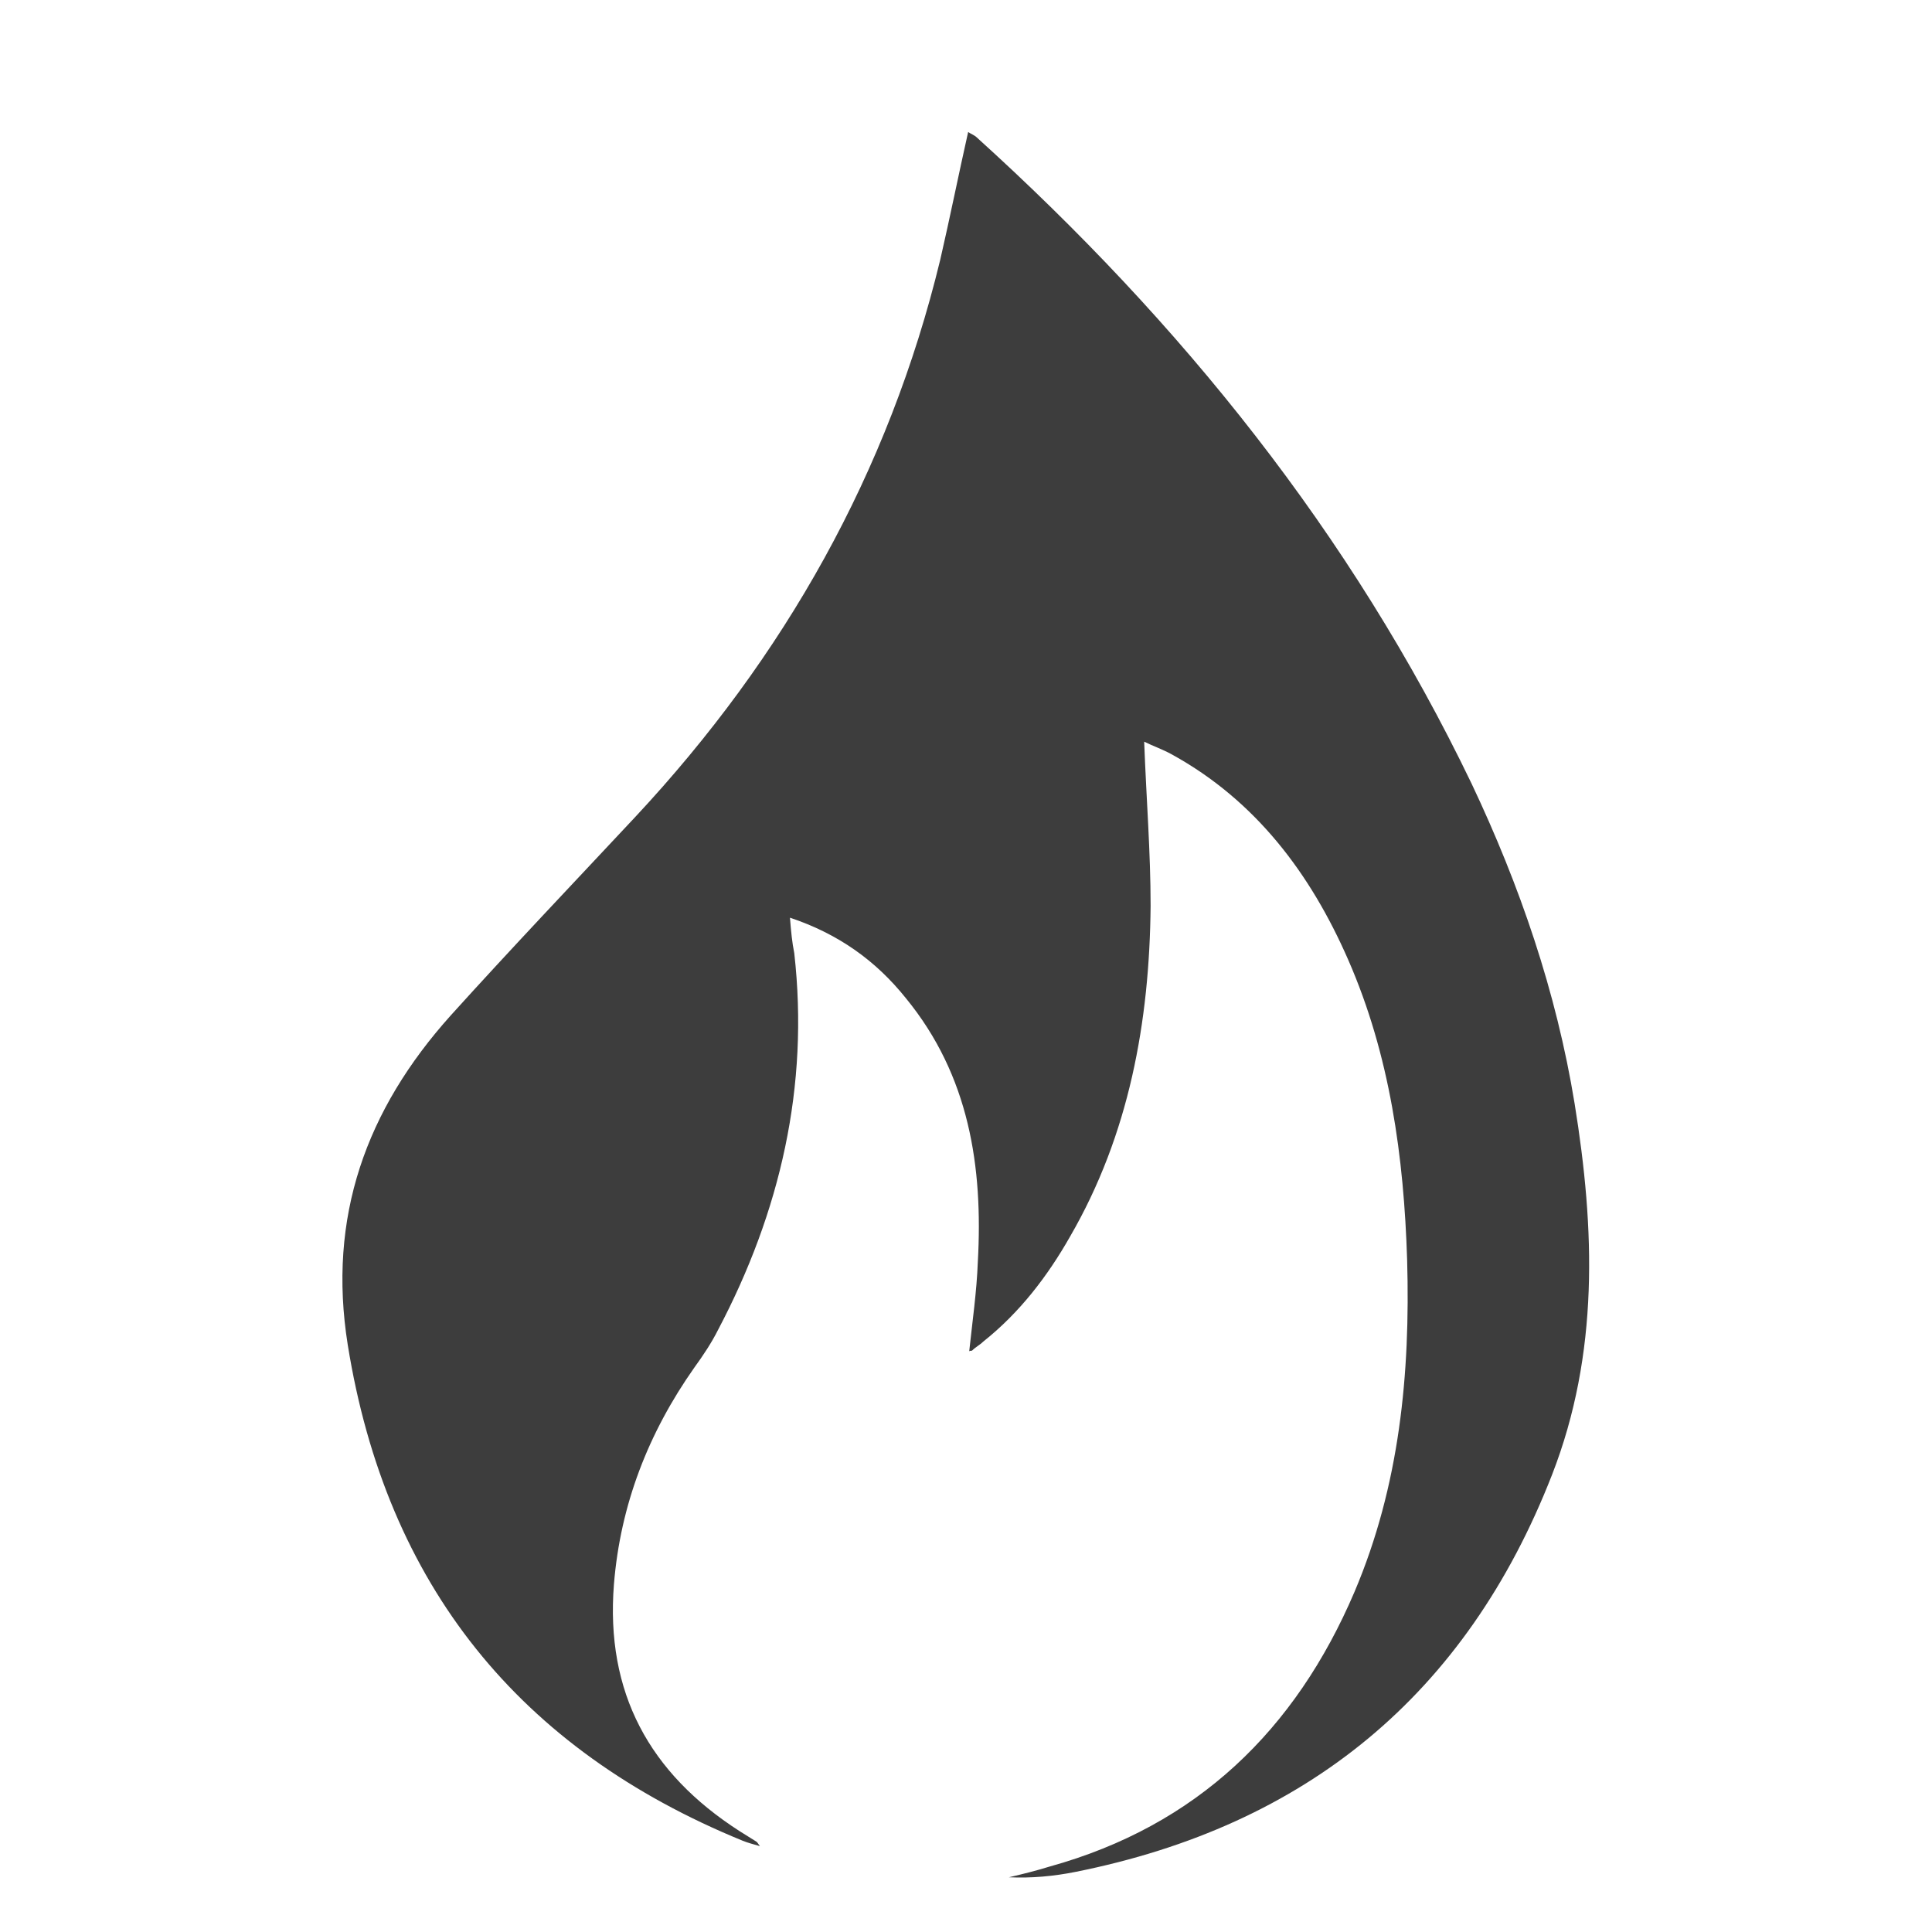
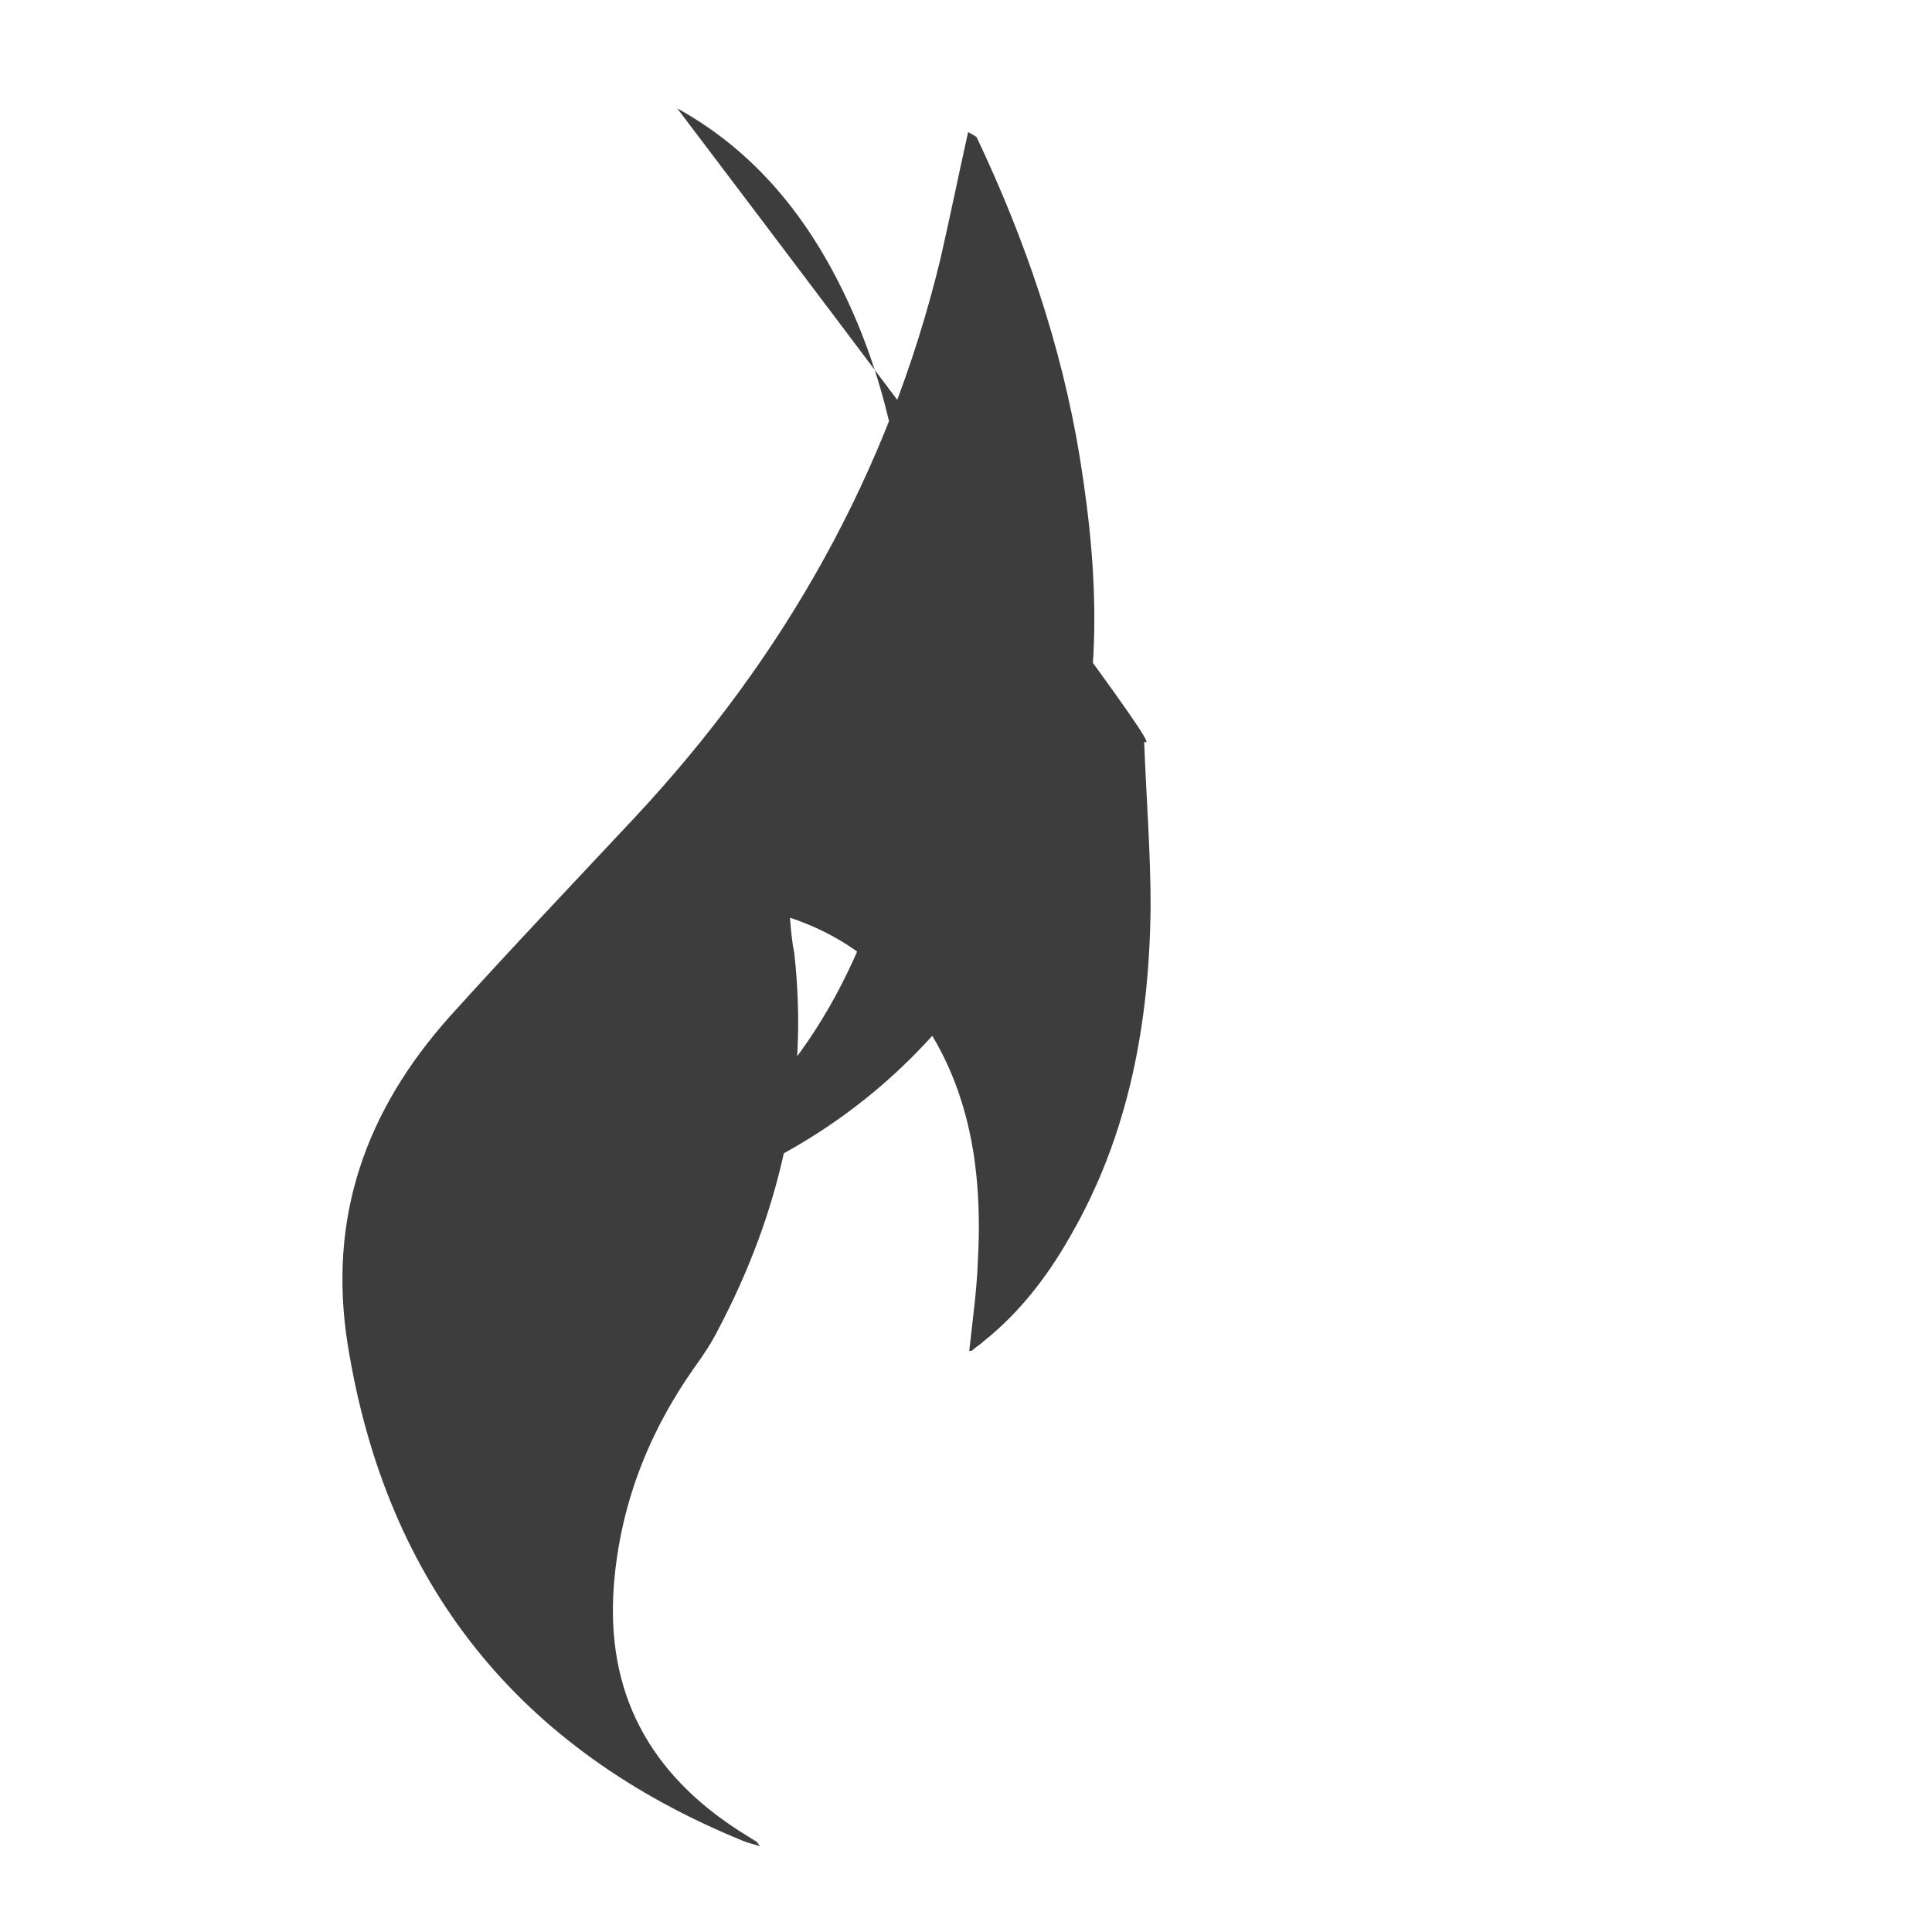
<svg xmlns="http://www.w3.org/2000/svg" version="1.1" x="0px" y="0px" viewBox="0 0 180 180" style="enable-background:new 0 0 180 180;" xml:space="preserve">
  <style type="text/css"> .st0{display:none;} .st1{display:inline;} .st2{fill:#6FCCDC;} .st3{fill:#403B41;} .st4{fill:#3D3D3D;} </style>
  <g id="pain" class="st0">
    <g class="st1">
      <path class="st2" d="M81.1,89.9c4.7-2,9.1-3.8,13.4-5.7c2.5-1.1,5-2.4,7.6-3.4c0.7-0.3,1.5-1.2,2.4-0.3c0.7,0.8,0.2,1.7,0,2.5 c-1.7,6.1-3.5,12.2-5.2,18.4c-6.6,23.5-13.2,47-19.9,70.5c-0.3,1.2-0.5,3.5-1.8,3.2c-1.7-0.4-0.6-2.4-0.5-3.8 c1.8-14,3.6-28,5.4-41.9c1-7.9,2-15.9,3.1-23.8c0.3-2.1-0.2-2.6-2.2-2c-4.7,1.4-9.4,2.7-14.2,3.9c-2.8,0.7-3.1,0.4-2.3-2.4 c3.2-9.9,6.5-19.8,9.7-29.7c3.9-12,7.8-24.1,11.7-36.1c0.3-0.9,0.6-1.9,1.6-1.5c1.3,0.4,0.7,1.7,0.5,2.5 c-1.7,9.2-3.5,18.4-5.2,27.6C83.9,75.1,82.5,82.3,81.1,89.9z" />
      <path class="st2" d="M97.4,172.5c-1.7,0.1-1.8-0.6-1.6-1.1c0.4-1,0.9-1.9,1.5-2.8c6.7-10.9,13.4-21.9,20.2-32.8 c1.3-2,0.6-2.4-1.3-2.6c-3.4-0.3-6.7-0.6-10.1-0.9c-0.9-0.1-1.9-0.1-2.2-1.1c-0.2-0.8,0.7-1.3,1.2-1.9c9.8-11.3,19.5-22.7,29.3-34 c3.3-3.9,6.8-7.6,10.1-11.5c0.6-0.7,1.2-1.4,2.1-0.8c0.8,0.6,0.1,1.4-0.3,2c-5.8,10-11.7,20.1-17.5,30.1c-1.7,2.9-3.4,5.9-5.1,8.8 c-0.9,1.5-0.5,2,1.2,2.1c3.1,0.3,6.1,0.7,9.2,1.1c0.9,0.1,1.8,0.2,2.3,1c0.6,1.1-0.5,1.5-1,2.1c-7.7,8.4-15.3,16.9-23,25.3 c-4.7,5.2-9.5,10.4-14.2,15.6C97.7,171.8,97.5,172.4,97.4,172.5z" />
      <path class="st2" d="M70.3,173.4c0,0.3,0,0.6,0.1,0.9c0.2,0.8,0.4,1.6-0.8,1.7c-1,0.1-1-0.7-1.1-1.4c-3-10.3-6.1-20.5-9.1-30.8 c-0.9-2.9-1.8-5.7-2.6-8.6c-0.4-1.5-1.1-1.6-2.2-0.6c-2.6,2.3-5.1,4.7-7.7,7c-2.1,2-2.6,1.9-3.2-1c-3.4-15.4-6.8-30.9-10.3-46.3 c-0.2-0.7-0.7-1.7,0.3-2c1.1-0.5,1.4,0.8,1.8,1.4c2.9,5.1,5.7,10.3,8.5,15.4c2.6,4.7,5.1,9.5,7.6,14.2c0.9,1.8,1.8,1.5,3.1,0.4 c2.4-2.2,5-4.2,7.5-6.3c0.6-0.5,1.2-1.3,2-0.9c0.8,0.3,0.7,1.3,0.8,2.1c1,10.4,2,20.8,3.1,31.2C68.8,157.6,69.6,165.5,70.3,173.4 C70.4,173.4,70.3,173.4,70.3,173.4z" />
      <path class="st3" d="M165.8,161.2c-0.2,1.1-1,1.5-1.9,1.7c-6.5,1.9-13.1,3.7-19.6,5.6c-5.6,1.6-11.3,3.2-16.9,4.8 c-6.5,1.8-12.9,3.7-19.4,5.5c-1.3,0.4-2.1-0.5-2.4-1.5c-0.3-1.5,1.1-2.1,2.1-2.3c2.9-0.6,5.7-1.6,8.6-2.4c13-3.7,26-7.3,39-10.9 c2.2-0.6,4.5-1.1,6.7-1.8C163.4,159.5,165.3,159.1,165.8,161.2z" />
      <path class="st3" d="M10.9,127.9c0.5,0.3,1.3,0.6,1.8,1.1c6.5,5.9,12.8,11.8,19.3,17.6c7.1,6.4,14.4,12.6,21.6,19 c1.1,1,3.6,2.3,2.2,4c-1.8,2.3-3.5-0.2-4.7-1.3c-6.3-5.6-12.5-11.4-18.8-17c-7.3-6.5-14.6-13-21.9-19.4c-0.9-0.8-1.7-1.7-1.5-2.9 C8.9,128.3,9.9,127.9,10.9,127.9z" />
-       <path class="st3" d="M124,60.5c-0.2,0.6-0.3,1.2-0.6,1.9c-5.1,13.5-10.1,27.1-15.2,40.6c-0.8,2.1-1.6,4.1-2.4,6.1 c-0.4,1-0.6,2.2-2.1,1.7c-1.5-0.6-1.5-1.6-1-3c3.5-9,6.8-18.1,10.2-27.2c2.5-6.6,4.9-13.3,7.5-19.9c0.3-0.8,0.4-2.3,2.1-1.7 C123.2,59.2,124.1,59.3,124,60.5z" />
      <path class="st3" d="M145.7,149c-0.4,0.9-1,1.6-1.9,2.1c-8.5,4.8-16.9,9.7-25.4,14.5c-6.1,3.5-12.3,6.8-18.3,10.3 c-1.2,0.7-1.9,0.8-2.6-0.3c-0.7-1.2-0.2-1.9,0.9-2.5c3.1-1.8,6.1-3.7,9.2-5.4c11.4-6.5,22.8-13,34.2-19.4c0.9-0.5,1.8-1.7,3.1-0.7 C145.3,147.9,145.7,148.4,145.7,149z" />
      <path class="st3" d="M10.7,172c9.9,1,19.8,2.1,29.7,3.1c1,0.1,2,0.2,3.1,0.3c1.3,0.1,2.4,0.8,2.2,2.1c-0.2,1.4-1.5,1.6-2.8,1.5 c-3.6-0.4-7.2-0.8-10.7-1.2c-7.3-0.8-14.6-1.5-21.9-2.3c-1.3-0.1-3.1,0-2.9-1.9C7.6,171.6,9.2,171.7,10.7,172z" />
      <path class="st3" d="M83.6,172.7c-1.8-0.5-2.2-1.3-1.7-2.9c2.6-7.4,5.1-14.9,7.6-22.3c0.9-2.7,1.9-5.4,2.8-8.1 c0.4-1.3,1.3-2.1,2.6-1.7c1.5,0.5,1,1.8,0.6,3c-3.4,10-6.8,20-10.1,30C85.1,171.7,84.4,172.4,83.6,172.7z" />
      <path class="st3" d="M2.8,149.9c2.3,1,4.6,1.9,6.8,2.9c4.8,2.1,9.6,4.3,14.5,6.3c1.3,0.5,2.1,1.1,1.6,2.4 c-0.5,1.4-1.5,1.4-2.8,0.8c-6.7-2.9-13.5-5.7-20.2-8.7c-1-0.4-2.4-0.8-1.9-2.4C1,150.3,1.9,150,2.8,149.9z" />
      <path class="st3" d="M42.3,168.4c-0.2,0.8-0.6,2-2.1,1.4c-3.2-1.3-6.3-2.6-9.4-4.1c-0.8-0.4-2-1.1-1.2-2.5 c0.7-1.2,1.6-1.2,2.7-0.7c2.9,1.3,5.8,2.5,8.7,3.8C41.6,166.7,42.4,167,42.3,168.4z" />
      <path class="st3" d="M149,147.8c-1.3-0.1-1.8-0.6-2.2-1.4c-0.5-1,0.1-1.5,0.7-1.9c2.2-1.3,4.4-2.7,6.7-3.8c1-0.5,2.1-0.4,2.7,0.9 c0.6,1.1,0,1.7-1,2.2C153.4,145,151.1,146.5,149,147.8z" />
      <path class="st3" d="M122.2,54.8c0.9-2.5,1.8-5.1,2.8-7.5c0.4-1,1.3-1.1,2.2-0.8c0.9,0.3,1.5,1,1.2,2c-0.9,2.6-1.8,5.2-2.8,7.8 c-0.4,0.9-1.1,1.2-2.1,0.9C122.1,56.7,122.2,55.8,122.2,54.8z" />
      <path class="st3" d="M133.8,35c-0.9,2.3-1.8,4.8-2.8,7.2c-0.4,0.9-1.2,0.9-1.9,0.6c-0.8-0.4-1.4-1.1-1.1-2.1 c0.8-2.3,1.7-4.6,2.7-6.9c0.3-0.7,0.9-1.3,1.8-0.9C133.2,33.2,133.9,33.7,133.8,35z" />
      <path class="st3" d="M167.6,133.6c1.2-0.1,1.7,0.2,2,0.9c0.3,0.6,0.2,1.2-0.3,1.6c-2.2,1.8-4.6,3-7.2,4.1c-0.7,0.3-1.4,0-1.9-0.8 c-0.4-0.7-0.3-1.5,0.2-1.8C162.8,136,165.2,134.5,167.6,133.6z" />
      <path class="st3" d="M51.2,172c0.1,1.1-0.7,1.6-1.4,1.6c-2.3-0.1-4.3-0.9-5.9-2.5c-0.7-0.7-0.2-1.5,0.4-2c1.8-1.4,3.2,0.3,4.8,0.6 C50.4,169.9,51,170.9,51.2,172z" />
      <path class="st3" d="M179.3,130.7c0,0.8-0.7,1.3-1.3,1.7c-0.9,0.6-1.9,0.9-2.7,1.5c-1.2,0.8-2.2,0.5-2.9-0.7 c-0.8-1.4,0.1-2,1.3-2.5c1.1-0.4,2-1,3.1-1.5C178.4,128.4,178.8,129.6,179.3,130.7z" />
    </g>
  </g>
  <g id="enhanced" class="st0">
    <g class="st1">
      <path class="st3" d="M163.9,102.3c-4.8,4.8-9.7,4.7-14.6-0.3L90.1,49L30.3,102c-5,5-9.8,5.1-14.3,0.3c-4.6-4.8-4.6-9.7,0-14.6 l66.6-58.5c2.1-2.1,4.6-3.1,7.5-3.1c2.5,0,4.8,1,6.8,3.1l66.6,58.5C168.6,92.6,168.7,97.5,163.9,102.3z M163.6,159.3 c5,5,5.1,9.8,0.3,14.3c-4.8,4.6-9.7,4.6-14.6,0l-59.2-52.9l-59.8,52.9c-5,4.6-9.8,4.6-14.3,0c-2.1-2.1-3.1-4.5-3.1-7.2 c0-2.7,1-5.1,3.1-7.2l66.6-59.2c2.1-1.7,4.6-2.5,7.5-2.5c2.5,0,4.8,0.8,6.8,2.5L163.6,159.3z" />
    </g>
  </g>
  <g id="oxygenation" class="st0">
    <g class="st1">
      <path class="st3" d="M25.1,174.7L4.2,153.5c-1.1-0.9-1.7-2.2-1.7-3.8c0-1.6,0.6-2.8,1.7-3.8l21.9-21.9c2.5-2.7,5.1-2.8,7.7-0.2 c2.6,2.6,2.6,5.2-0.2,7.7l-12.3,12.6h96.1c1.6,0,2.9,0.5,3.9,1.5c1,1,1.5,2.3,1.5,3.9c0,1.6-0.5,2.9-1.5,3.9c-1,1-2.3,1.5-3.9,1.5 H21.3l11.6,11.6c2.5,2.7,2.5,5.4,0,7.9C30.4,177.2,27.8,177.2,25.1,174.7z M177.5,117.1c0,1.5-0.6,2.8-1.7,3.9l-21.9,21.9 c-2.5,2.5-5.1,2.5-7.7-0.2c-2.6-2.6-2.6-5.2,0.2-7.7l12.3-12.6H62.7c-1.6,0-2.9-0.5-3.9-1.5c-1-1-1.5-2.3-1.5-3.8 c0-1.5,0.5-2.8,1.5-3.9c1-1.1,2.3-1.7,3.9-1.7h96.1l-11.6-11.6c-2.5-2.5-2.5-5.1,0-7.7c2.5-2.6,5.1-2.7,7.9-0.2l20.9,21.2 C176.9,114.3,177.5,115.6,177.5,117.1z" />
    </g>
  </g>
  <g id="circulation" class="st0">
    <g class="st1">
      <path class="st3" d="M149.6,138.2c0,0.6,0.5,1,1,1s1-0.5,1-1c0-0.6-0.5-1-1-1S149.6,137.6,149.6,138.2z M126.5,162 c0,1.1,0.9,2.1,2.1,2.1c1.1,0,2.1-0.9,2.1-2.1c0,0,0,0,0,0c0-1.1-0.9-2.1-2.1-2.1C127.5,159.9,126.5,160.8,126.5,162 C126.5,162,126.5,162,126.5,162z M95.4,174.3c0,1.7,1.4,3.1,3.1,3.1c1.7,0,3.1-1.4,3.1-3.1c0,0,0,0,0,0c0-1.7-1.4-3.1-3.1-3.1 C96.8,171.1,95.4,172.5,95.4,174.3C95.4,174.3,95.4,174.3,95.4,174.3z M61.9,172.6c0,2.3,1.9,4.2,4.2,4.2c2.3,0,4.2-1.9,4.2-4.2 c0-2.3-1.9-4.2-4.2-4.2C63.7,168.5,61.9,170.3,61.9,172.6z M32.2,157.4c0,2.9,2.3,5.2,5.2,5.2c2.9,0,5.2-2.3,5.2-5.2c0,0,0,0,0,0 c0-2.9-2.3-5.2-5.2-5.2S32.2,154.5,32.2,157.4C32.2,157.4,32.2,157.4,32.2,157.4z M11.6,131.4c0,3.5,2.8,6.3,6.3,6.3 c3.5,0,6.3-2.8,6.3-6.3c0,0,0,0,0,0c0-3.5-2.8-6.3-6.3-6.3C14.4,125.2,11.6,128,11.6,131.4C11.6,131.4,11.6,131.4,11.6,131.4z M3.8,99.6c0,4,3.3,7.3,7.3,7.3s7.3-3.3,7.3-7.3c0,0,0,0,0,0c0-4-3.3-7.3-7.3-7.3S3.8,95.6,3.8,99.6C3.8,99.6,3.8,99.6,3.8,99.6z M10.2,68c0,4.6,3.7,8.3,8.3,8.3s8.3-3.7,8.3-8.3c0,0,0,0,0,0c0-4.6-3.7-8.3-8.3-8.3S10.2,63.3,10.2,68C10.2,67.9,10.2,68,10.2,68 z M29.3,42.4c0,5.2,4.2,9.4,9.4,9.4c5.2,0,9.4-4.2,9.4-9.4c0,0,0,0,0,0c0-5.2-4.2-9.4-9.4-9.4C33.5,33.1,29.3,37.3,29.3,42.4 C29.3,42.4,29.3,42.4,29.3,42.4z M57.3,27.8c0,5.8,4.7,10.4,10.4,10.4c5.8,0,10.4-4.7,10.4-10.4c0,0,0,0,0,0 c0-5.8-4.7-10.4-10.4-10.4S57.3,22.1,57.3,27.8C57.3,27.8,57.3,27.8,57.3,27.8z M88.7,26.9c0,6.3,5.1,11.5,11.5,11.5 c6.3,0,11.5-5.1,11.5-11.5c0,0,0,0,0,0c0-6.3-5.1-11.5-11.5-11.5C93.9,15.4,88.7,20.6,88.7,26.9C88.7,26.9,88.7,26.9,88.7,26.9z M117.5,39.9c0,6.9,5.6,12.5,12.5,12.5c6.9,0,12.5-5.6,12.5-12.5c0,0,0,0,0,0c0-6.9-5.6-12.5-12.5-12.5 C123.1,27.4,117.5,33,117.5,39.9C117.5,39.9,117.5,39.9,117.5,39.9z M138,64.2c0,7.5,6.1,13.5,13.5,13.5c7.5,0,13.5-6.1,13.5-13.5 c0,0,0,0,0,0c0-7.5-6.1-13.5-13.5-13.5C144.1,50.7,138,56.7,138,64.2C138,64.2,138,64.2,138,64.2z M146.1,95.7 c0,8.1,6.5,14.6,14.6,14.6c8.1,0,14.6-6.5,14.6-14.6l0,0c0-8.1-6.5-14.6-14.6-14.6C152.7,81.1,146.1,87.7,146.1,95.7z" />
    </g>
  </g>
  <g id="active" class="st0">
    <g id="a3AkUV.tif" class="st1">
      <g>
-         <path class="st3" d="M43.8,179c-5.5-2.6-6.2-3.9-4.4-10c5.3-17.5,13.3-33.9,21.9-49.9c3.7-7,7.6-13.9,11.6-20.6 c2.2-3.6,2.2-8,2.4-12.2c0.4-6.8,0-13.6-0.3-20.4c-0.4-9.3,5.4-14.1,14.4-12.3c7.9,1.6,14.6,5.9,21.2,10.3c2.9,2,5.7,4.1,8.4,6.3 c3.3,2.6,4.2,6.1,2.7,10c-2.6,6.7-5.9,13-10.8,18.4c-2,2.2-4.4,3.6-7.5,3.5c-3.6,0-5.3-1.9-4.8-5.4c0.5-3.6,2-6.9,3.8-10.1 c1.1-1.9,2.3-3.7,3.4-5.7c2.8-5.2,0.7-9.9-5.2-11.2c-2.8-0.6-4.7,0.4-5.6,3.2c-1.1,3.6-1,7.3-0.2,10.8c1.4,6.8-0.1,12.9-3.4,18.9 c-9.5,17.5-19.9,34.4-28.2,52.5c-2.6,5.7-5.2,11.4-7.5,17.2c-1.2,3.2-3,5.5-6.2,6.7C47.8,179,45.8,179,43.8,179z" />
        <path class="st3" d="M92.7,106.9c3.1,6.1,6,11.8,10.5,16.4c7.3,7.6,7.7,6.4,15.4,3.1c4.3-1.8,8.1-4.3,12-6.9 c3.2-2.1,5.4-1.8,7.6,1.1c1.5,2,2.7,4.3,3.1,6.8c0.5,2.9,0,5.5-2.6,7.3c-7.1,4.6-14.7,8.4-23.2,9.6c-5.2,0.8-10.1-0.1-14.6-2.8 c-7.2-4.3-12.6-10.6-17.5-17.3c-0.7-0.9-0.7-1.6-0.2-2.7C86,116.6,88.7,111.6,92.7,106.9z" />
-         <path class="st3" d="M73.1,48.5c-8.5,0-15.3-6.9-15.2-15.3C58,24.8,64.9,18,73.3,18c8.4,0,15.3,7,15.2,15.4 C88.5,41.8,81.6,48.5,73.1,48.5z" />
        <path class="st3" d="M73.4,85.9c-0.1,7.6-1,8.6-8.4,8c-5.8-0.4-11.4-1.1-15.1-6.5c-2.2-3.2-1.7-9,1.3-11.4 c1.6-1.3,3.4-1.6,5.1-0.1c4.5,3.8,9.2,6.6,15.4,6.3C74,82.2,73,84.7,73.4,85.9z" />
      </g>
    </g>
  </g>
  <g id="fatigue" class="st0">
    <g id="DDnPl6.tif" class="st1">
      <g>
        <path class="st4" d="M23.5,142c0-0.8,0-1.5,0-2.3c9-18,23.4-29.3,42.7-34.3c17.2-4.4,34.4-4.2,51.4,0.8 c15.1,4.5,27.3,13.1,36,26.5c3.6,5.5,3.8,10.2,0.1,15.9c-9.1,13.9-21.8,22.7-37.6,27.1C111.3,177,48,192.7,23.5,142z M131.7,159.1c5.9-3.4,10.4-8.1,14.1-14.2c-11-4.3-21.4-8.3-31.9-12.4c-3.4,17.5-10.4,25-22.9,25.3c-12.4,0.3-19.8-7.1-24.1-24.8 c-10.4,4-20.8,7.9-32.2,12.2c4.3,4.6,8,8.5,11.8,12.6c5.6-6.6,14.5-9.9,19.1-6.8c-5.6,2.6-10.8,5-16.9,7.9 c12.4,8.5,24.9,11.2,38,11.6c16,0.5,31.6-1.6,45.1-11.5L131.7,159.1z M103.8,140.5c-0.5-4.2-2.7-6.7-7.1-6.7 c-4.4,0-6.7,2.6-7,6.8c-0.3,4,3.3,7.5,7.3,7.1C101.3,147.4,103.5,144.9,103.8,140.5z" />
        <path class="st4" d="M131.8,158.9c-8.6-0.1-15.9-4.9-16.5-12.6c6,4.7,11.2,8.7,16.4,12.8C131.7,159.1,131.8,158.9,131.8,158.9z" />
      </g>
    </g>
  </g>
  <g id="brain" class="st0">
    <g class="st1">
      <path class="st3" d="M175.4,96.2c-0.6-2.7-1.5-5.3-2.4-8c-0.2-0.7-0.3-1.3,0.1-1.9c0.4-0.9,0.7-1.8,1-2.8c0.7-2.4,1.1-4.8,0.8-7.3 c-0.5-4-2.5-7.1-5.6-9.6c-0.5-0.4-0.7-0.8-0.8-1.4c-0.1-0.8-0.1-1.6-0.2-2.4c-0.6-3.8-1.8-7.4-3.7-10.7 c-2.8-4.9-6.5-8.8-11.7-11.2c-2.5-1.1-5.2-1.8-8-1.5c-0.8,0.1-1.3-0.1-1.8-0.8c-1.3-1.9-2.9-3.5-4.9-4.8c-2.6-1.7-5.4-2.9-8.3-3.7 c-3.4-1-6.8-1.7-10.3-1.8c-4.5-0.2-9,0.5-13.3,1.9c-0.9,0.3-1.7,0.2-2.5-0.2c-2.2-1.2-4.6-1.9-7.2-1.9c0,0,0-0.1,0-0.1 c-0.3,0-0.7,0-1,0c-0.3,0-0.7,0-1,0c-0.3,0-0.7,0-1,0c-2.6,0.2-5.1,1-7.3,2.4c-0.4,0.2-0.8,0.1-1.2,0c-3.2-0.8-6.5-1.2-9.9-1.1 c-4.5,0-8.8,1.1-12.9,3c-3.8,1.8-7.1,4.5-9.9,7.6c-0.4,0.4-0.8,0.6-1.4,0.5c-1.7-0.3-3.5-0.4-5.3-0.4c-6.5,0.1-11.6,2.6-14.9,8.3 c-0.3,0.5-0.6,0.9-1.2,1.1c-1,0.4-1.9,1-2.8,1.5c-3.9,2.1-7.1,5-9.4,8.8c-1.5,2.5-2.6,5.2-3.5,8c-0.1,0.4-0.3,0.9-0.6,1.2 c-1.2,1.1-2.4,2.3-3.5,3.6c-3.1,3.7-5.4,7.9-6.2,12.8c-0.1,0.6,0,1.3-0.2,2c0,0.4,0,0.8,0,1.2c0,0.4,0,0.8,0,1.2 c0,0.4,0,0.8,0,1.2c0.3,0,0.2,0.3,0.2,0.5c0.3,2.9,1.1,5.6,2.4,8.2C6,99.8,6,100.1,6,100.3c-0.2,1.9-0.3,3.7-0.1,5.6 c0.6,5.2,2.9,9.3,7.4,12.1c2.8,1.7,5.9,2.6,9.1,2.8c1.4,0.1,2.4,0.6,3.4,1.6c4.5,4.2,9.9,5.5,16,4.3c0.4-0.1,0.7-0.3,1.1,0.2 c1.4,1.9,3.4,2.9,5.7,3.5c4.3,1.1,8.5,0.4,12.6-0.8c0.5-0.2,1-0.1,1.5,0.1c3.8,1.8,7.6,3.6,11.7,4.8c3.3,1,6.7,1.7,10.2,1.1 c0.7-0.1,0.9,0.1,1,0.8c0.8,3.9,1.8,7.7,3.4,11.4c1.8,4.2,4.7,7.2,8.9,9c2.5,1,5.1,2,7.7,2.7c5.6,1.6,8.9,5.5,10.6,10.9 c0.3,0.9,0.4,1.7,0.7,2.6c0.8,2.7,2.3,4.5,5.1,5.2c0.2,0,0.4,0,0.4,0.2c0.3,0,0.7,0,1,0c0.2,0,0.5,0,0.7,0c0.2,0,0.5,0,0.7,0 c1.5-0.2,2.9-0.4,4.3-0.8c2.8-0.9,5.3-2.4,7-4.8c1.6-2.2,2.1-4.6,0.8-7.2c-1.6-3.2-2.6-6.7-3.2-10.2c-0.1-0.9-0.1-1,0.8-1.2 c2.3-0.5,4.2-1.6,5.9-3.3c1.2-1.1,2.3-2.3,3.4-3.4c1.3-1.3,2.8-2.1,4.7-2.4c5.9-1,10.5-3.9,14.2-8.6c3.2-4.1,5.2-8.8,6.7-13.7 c1.1-3.7,1.6-7.6,2.6-11.3c0.2-0.6,0.3-1.3,0.2-2c0-0.6,0.2-1,0.6-1.5c1.4-1.5,2.6-3.2,2.9-5.3c0-1.4,0-2.8,0-4.2 C175.5,97.8,175.6,96.9,175.4,96.2z M132.4,169.9c-1,1.3-2.3,2.2-3.9,2.8c-1.3,0.5-2.7,0.8-4.1,1c-1.7,0.2-2.4-0.3-2.9-1.9 c-0.4-1.5-0.7-3.1-1.3-4.6c-2.4-5.8-6.3-10-12.4-11.9c-2.8-0.9-5.6-1.7-8.2-2.9c-2.4-1-4.2-2.7-5.4-5c-1.5-2.8-2.4-5.8-3.2-8.9 c8,3.9,15.6,4.2,22.6-2c0.5,1.3,0.9,2.5,1.5,3.8c1.3,3.2,2.9,6.2,5.4,8.6c2.2,2.1,4.8,3.6,7.7,4.5c0.5,0.2,0.8,0.4,0.8,1 c0.6,4.6,1.8,8.9,3.8,13.1C133,168.4,132.9,169.1,132.4,169.9z M153.2,138.4c-1.6,0.9-3.4,1.5-5.2,1.8c-3.1,0.4-5.6,1.9-7.7,4.1 c-0.9,0.9-1.9,1.9-2.8,2.8c-2.2,2.4-4.8,2.9-7.9,1.9c-3.9-1.3-6.9-3.6-8.8-7.3c-1.1-2-1.9-4.1-2.7-6.4c2.5,0.4,5,0.3,7.4-0.2 c3.6-0.8,6.9-2.2,9.8-4.4c1.2-1,2.4-2.1,3.2-3.4c0.3-0.5,0.6-0.7,1.2-0.5c7.4,1.7,14.6,1.1,21.5-2.1c1.1-0.5,2.1-1.1,3.3-1.8 C162.1,129.3,159.3,135,153.2,138.4z M170.6,102.8c-0.3-0.2-0.3-0.5-0.4-0.7c-2.2-4.8-6.7-6.8-11.7-5.3c-1.2,0.4-2.5,0.8-3.7,1.2 c-1.9,0.7-3.7,0.3-5.3-0.9c-0.9-0.7-1.7-1.4-2.4-2.2c-0.7-0.8-1.7-0.9-2.4-0.3c-0.7,0.6-0.7,1.6,0.1,2.4c0.9,0.9,1.8,1.8,2.8,2.6 c2.5,1.9,5.2,2.4,8.2,1.4c1.1-0.4,2.2-0.8,3.4-1.1c4-1.3,7.1,0.3,8.5,4.2c0.3,0.8,0.6,1.7,0,2.5c-0.3,0.3-0.2,0.8-0.2,1.3 c0.2,4.8-1.8,8.5-5.8,11.2c-3,2.1-6.4,3.2-10,3.7c-4.1,0.6-8.1,0.4-12.1-0.7c-0.8-0.2-1-0.6-1-1.4c0-1.8,0.7-3.3,1.8-4.7 c2.9-3.7,3.1-7.8,1.5-11.9c-1.5-3.9-4.8-5.6-8.7-6.4c-0.7-0.1-1.4-0.2-2.1-0.3c-0.9-0.1-1.7,0.5-1.8,1.4c-0.1,0.8,0.4,1.6,1.3,1.7 c1.1,0.2,2.1,0.3,3.1,0.6c4.1,1.3,6.1,4.3,5.8,8.6c-0.1,1.7-0.7,3.2-1.8,4.5c-1.7,2-2.4,4.2-2.4,6.8c0,2.2-0.8,4.2-2.6,5.7 c-2.5,2.1-5.4,3.5-8.7,4.1c-1.5,0.3-3,0.4-4.6,0.2c-1.5-0.2-2.8-0.6-4-1.4c-1.2-0.8-2.7-0.6-3.4,0.7c-3.1,6.1-9.9,7.8-16.3,5.5 c-2.6-0.9-4.9-2.4-6.8-4.3c-1-1-2-1.2-3.3-0.7c-2.5,1-5.1,0.7-7.6,0.2c-4.2-0.9-8.2-2.6-12.1-4.4c0.1-0.2,0.3-0.3,0.5-0.3 c5.9-2,9.3-6.1,10.2-12.3c0.6-4.4,0.3-8.8-1.7-12.9c-0.4-0.9-1-1.7-1.7-2.4c-0.7-0.6-1.6-0.6-2.2-0.1c-0.6,0.6-0.7,1.5-0.1,2.2 c1.7,2,2.3,4.4,2.6,6.8c-0.1,0.2,0,0.5-0.2,0.6c-2.8-1.2-5.6-1.3-8.5-0.4c-0.8,0.3-1.5,0.7-2.1,1.3c-0.7,0.7-0.7,1.6-0.2,2.3 c0.6,0.7,1.5,0.7,2.3,0.1c1.9-1.5,6.2-1.4,8.1,0.2c0.6,0.5,0.8,1.2,0.7,2c-0.7,5.1-3.7,8.3-8.5,9.8c-1.1,0.4-2.3,0.7-3.4,0.9 c-0.3,0.1-0.7,0.1-1,0.3c-2.8,2-6,1.9-9.2,1.9c-1.1,0-2.2-0.3-3.2-0.7c-1.2-0.5-1.9-1.4-2.5-2.6c-0.9-1.7-0.8-3.5-1.2-5.2 c-1.8-7.8-7.3-12.5-15.4-12.9c-1.2-0.1-2.5-0.1-3.7,0c-1,0.1-1.7,0.8-1.6,1.7c0.1,0.9,0.8,1.5,1.8,1.4c2.1-0.1,4.1-0.1,6.1,0.4 c5.5,1.3,8.9,5,9.9,10.9c0,0.1,0,0.3,0.1,0.4c0.4,2.2,0.3,2.4-2,2.7c-5.1,0.6-9.3-0.8-12.5-5c-0.6-0.7-1.3-1-2.2-1 c-1.8,0-3.5-0.2-5.2-0.6c-6.7-1.5-10.3-6.4-9.6-13.2c0.2-2.3,0.1-4.3-1-6.4C8.3,93.7,8,91,8.1,88.3c0-1,0.3-1.9,0.9-2.7 c0.8-1.2,1.8-2.1,3-2.8c4.5-2.5,9.3-3.5,14.4-2.6c3.8,0.6,6.5,3,8.7,5.9c0.5,0.6,0.9,1.3,1.3,1.9c2.3,3.6,5.5,4.7,9.6,3.8 c1.3-0.3,2.6-0.6,3.8-1.1c3.3-1.3,6.7-1.5,10.1-0.5c3.4,1,6.6,0.2,9.6-1.6c1.1-0.7,2-1.6,2.5-2.8c0.5-1,0.2-1.9-0.6-2.3 c-0.8-0.4-1.6-0.1-2.1,0.9c-1.1,1.9-3.1,2.5-5,3c-1.3,0.3-2.6,0.1-3.8-0.2c-3.8-1-7.5-0.9-11.1,0.5c-0.5,0.2-0.7,0.2-0.8-0.4 c-1-5.5-0.4-10.9,1.6-16.1c0.7-1.7,1.9-3.1,3.3-4.1c1-0.8,2.2-1.3,3.5-1.4c1,0,1.5-0.8,1.5-1.7c-0.1-0.9-0.7-1.4-1.6-1.4 c-1.8,0-3.4,0.7-4.8,1.7c-3.2,2.2-5,5.3-5.9,9c-1.2,5-1.7,10-0.6,15c0.1,0.5-0.1,0.5-0.4,0.6c-2.5,0.6-4.3-0.1-5.7-2.2 c-1.3-1.9-2.7-3.8-4.4-5.5c-3.5-3.3-7.6-4.7-12.3-4.5c-4.1,0.1-7.9,1-11.6,3c-0.1,0-0.2,0-0.3,0c0-0.4,0.2-0.6,0.4-0.9 c1.6-2.6,3.6-4.8,5.9-6.7c0.6-0.5,1-1.1,1.2-1.9c0.8-2.7,1.8-5.4,3.2-7.8c1.9-3.2,4.6-5.6,7.8-7.3c1.2-0.6,2.5-1.3,3.7-1.9 c0.6-0.3,1.1-0.7,1.4-1.4c2.3-4.8,6.2-7,11.4-7c2.1,0,4.1,0.2,6.1,0.6c0.4,0.1,0.8,0.2,1.1,0.1c1-0.4,1.9,0,2.9,0.3 c2.7,0.7,5.4,1.7,7.8,3.2c1.5,0.9,2.8,2.1,3.7,3.6c0.4,0.7,0.6,1.4,0.7,2.2c0.1,1,0.9,1.6,1.8,1.5c0.9-0.1,1.4-0.9,1.3-1.8 c-0.2-2.3-1.2-4.1-2.8-5.7C66,46.5,63.1,45.1,60,44c-1.2-0.4-2.3-0.8-3.8-1.2c0.6-0.5,1-0.8,1.4-1.2c6.6-6.3,14.6-8.4,23.5-6.8 c1.5,0.3,2.9,0.6,4.4,1c0.8,0.2,1.6,0.2,2.3-0.3c3.7-3.1,7.8-3.1,12.1-1.7c0.3,0.1,0.6,0.2,1,0.4c-1.3,0.9-2.5,1.8-3.5,2.9 c-4.8,5.4-6.8,11.5-4.8,18.6c0.5,1.8,1.5,3.5,2.7,5c1.5,1.9,3.1,3.8,4.5,5.8c1.1,1.6,2,3.4,2.3,5.4c0.3,2.2-0.6,3.6-2.7,4.1 c-2.2,0.6-4.4,0.3-6.6-0.1c-0.9-0.2-1.8-0.4-2.7-0.6C89,75,88.2,75.4,88,76.2c-0.2,0.8,0.2,1.7,1.1,1.9c3.2,0.9,6.5,1.5,9.8,1 c4.6-0.7,6.9-4,6-8.7c-0.4-1.9-1.2-3.7-2.3-5.3c-1.6-2.4-3.4-4.6-5.2-6.8c-0.6-0.8-0.6-0.8,0.3-1.1c1.4-0.5,2.8-0.9,4.3-0.9 c1.7,0,3.1,0.7,4,2.1c0.5,0.7,0.8,1.5,1.1,2.3c0.3,0.8,1.1,1.2,1.9,1c0.8-0.2,1.3-1,1.1-1.9c-1.4-4.7-4.6-7.2-9.4-6.6 c-1.6,0.2-3.1,0.6-4.6,1.2c-0.6,0.3-0.8,0-0.9-0.5c-1.3-5.1,0.1-9.6,3.2-13.7c1.3-1.7,2.9-3.2,4.9-4.1c1.3-0.6,2.8-0.9,4.3-1.3 c8.5-2.6,16.8-2,24.9,1.5c2.1,0.9,4.1,2.2,5.6,4c0.3,0.3,0.6,0.7,0.9,1.1c-0.6,0.2-1.2,0.4-1.7,0.6c-6.3,2.3-9.8,7.7-9.4,14.4 c0.1,1.1,0.2,2.1,0.4,3.2c0.2,1,0.9,1.5,1.8,1.3c0.9-0.2,1.4-1,1.3-1.9c-0.4-2.3-0.5-4.5,0.1-6.8c1.1-3.8,3.6-6.2,7.3-7.4 c0.1,0,0.3-0.2,0.5,0c0.2,0.2,0,0.3-0.1,0.4c-2.5,3.6-1.9,8.2,0.9,11.6c1.4,1.7,3.2,3.2,5.2,4.1c2.6,1.3,3.6,3.4,3.6,6.2 c0,1.2-0.1,2.3-0.1,3.5c-0.1,1.2,0.5,1.9,1.4,2c0.9,0.1,1.6-0.6,1.7-1.8c0.2-2.1,0.2-4.1-0.2-6.2c-0.4-2.5-1.6-4.4-3.8-5.7 c-1.8-1.1-3.6-2.1-5-3.7c-1.7-1.8-2.5-3.9-1.9-6.4c0.7-2.9,4.1-5,7.3-4.2c3.5,0.8,6.3,2.8,8.6,5.4c4.4,4.9,6.9,10.7,6.6,17.4 c0,1.1,0.5,1.8,1.4,2.3c2.6,1.6,4.5,3.8,5,6.9c0.3,2.1,0,4.1-0.7,6c-0.3,1-0.8,2.1-1.3,3c-0.5,0.9-0.5,1.7-0.2,2.6 c1.2,3.3,2.3,6.6,3,10C171.2,100.3,171.2,101.6,170.6,102.8z" />
      <path class="st3" d="M134.9,82.1c-1.7-0.1-3.4-0.1-5.1,0.2c-2.6,0.6-4.7,2.1-6.6,3.8c-1.5,1.4-2.9,2.8-4.4,4.2 c-1.1,1-2.3,1.6-3.7,1.9c-3.9,0.8-7.5,0.4-10.7-2.3c-0.7-0.6-1.7-0.6-2.2,0.1c-0.6,0.6-0.5,1.5,0.1,2.2c0.4,0.4,0.8,0.7,1.2,1 c4.4,3.2,13.1,3.9,18-1.1c1.5-1.5,3-2.9,4.5-4.3c2-1.9,4.4-3,7.2-2.7c0.5,0,1,0,1.6,0c0.9,0,1.5-0.6,1.5-1.5 C136.4,82.9,135.8,82.1,134.9,82.1z" />
      <path class="st3" d="M105.8,117.1c-1.3-0.5-2.7-0.8-3.8-0.8c-6.8,0-11.7,5.4-13.2,9.7c-0.3,0.8,0.2,1.7,1,2c0.8,0.3,1.7-0.1,2-1 c0.9-2.5,2.5-4.4,4.7-5.8c2.5-1.7,5.3-2.3,8.2-1.1c1,0.4,1.8,0,2.2-0.8C107.2,118.3,106.8,117.5,105.8,117.1z" />
    </g>
  </g>
  <g id="target" class="st0">
    <g class="st1">
-       <path class="st3" d="M90,6.7C43,6.7,4.9,44.8,4.9,91.8S43,176.9,90,176.9s85.1-38.1,85.1-85.1S137,6.7,90,6.7z M90,166.2 c-41.1,0-74.5-33.4-74.5-74.5S48.9,17.3,90,17.3s74.5,33.4,74.5,74.5S131.1,166.2,90,166.2z M90,38.6c-29.4,0-53.2,23.8-53.2,53.2 S60.6,145,90,145s53.2-23.8,53.2-53.2S119.4,38.6,90,38.6z M90,123.7c-17.6,0-31.9-14.3-31.9-31.9S72.4,59.9,90,59.9 s31.9,14.3,31.9,31.9S107.6,123.7,90,123.7z M79.4,91.8c0,5.9,4.8,10.6,10.6,10.6c5.9,0,10.6-4.8,10.6-10.6 c0-5.9-4.8-10.6-10.6-10.6C84.1,81.1,79.4,85.9,79.4,91.8z" />
-     </g>
+       </g>
  </g>
  <g id="inflammation">
-     <path class="st4" d="M106.6,69.1c0.2,5.3,0.6,10.3,0.6,15.3c-0.1,10.8-2,21.3-7.5,30.8c-2.1,3.7-4.7,7.1-8.1,9.8 c-0.3,0.3-0.7,0.5-1,0.8c-0.1,0.1-0.2,0-0.3,0.1c0.3-2.8,0.7-5.6,0.8-8.3c0.5-8.9-0.8-17.4-6.7-24.6c-2.8-3.5-6.3-6-10.8-7.5 c0.1,1.3,0.2,2.3,0.4,3.3c1.4,12.4-1.3,24.1-7.1,35.1c-0.6,1.2-1.4,2.4-2.2,3.5c-4.3,6.1-6.9,12.8-7.5,20.2 c-0.8,10.1,3.3,17.6,11.7,23c0.5,0.3,1.1,0.7,1.6,1c0,0,0.1,0.1,0.3,0.4c-0.7-0.2-1.1-0.3-1.6-0.5c-20.8-8.5-33.2-23.8-36.8-46.2 c-1.9-11.9,1.7-21.9,9.6-30.7c5.6-6.2,11.4-12.3,17.2-18.5C73.1,61.2,82.8,44,87.6,24.2c0.9-3.9,1.7-7.9,2.6-11.9 c0.3,0.2,0.6,0.3,0.8,0.5C110,30,125.9,49.7,137.1,73c4.5,9.5,7.9,19.4,9.6,29.8c1.9,11.7,2.3,23.3-2.1,34.6 c-8,20.5-22.9,32.7-44.4,37c-2,0.4-4.1,0.6-6.2,0.5c1.3-0.3,2.5-0.6,3.8-1c13.7-3.8,22.9-12.7,28.4-25.6c4.2-9.9,5.2-20.3,4.9-30.9 c-0.3-9.6-1.6-19.1-5.5-28c-3.5-8-8.6-14.8-16.4-19.1C108.3,69.8,107.4,69.5,106.6,69.1z" />
+     <path class="st4" d="M106.6,69.1c0.2,5.3,0.6,10.3,0.6,15.3c-0.1,10.8-2,21.3-7.5,30.8c-2.1,3.7-4.7,7.1-8.1,9.8 c-0.3,0.3-0.7,0.5-1,0.8c-0.1,0.1-0.2,0-0.3,0.1c0.3-2.8,0.7-5.6,0.8-8.3c0.5-8.9-0.8-17.4-6.7-24.6c-2.8-3.5-6.3-6-10.8-7.5 c0.1,1.3,0.2,2.3,0.4,3.3c1.4,12.4-1.3,24.1-7.1,35.1c-0.6,1.2-1.4,2.4-2.2,3.5c-4.3,6.1-6.9,12.8-7.5,20.2 c-0.8,10.1,3.3,17.6,11.7,23c0.5,0.3,1.1,0.7,1.6,1c0,0,0.1,0.1,0.3,0.4c-0.7-0.2-1.1-0.3-1.6-0.5c-20.8-8.5-33.2-23.8-36.8-46.2 c-1.9-11.9,1.7-21.9,9.6-30.7c5.6-6.2,11.4-12.3,17.2-18.5C73.1,61.2,82.8,44,87.6,24.2c0.9-3.9,1.7-7.9,2.6-11.9 c0.3,0.2,0.6,0.3,0.8,0.5c4.5,9.5,7.9,19.4,9.6,29.8c1.9,11.7,2.3,23.3-2.1,34.6 c-8,20.5-22.9,32.7-44.4,37c-2,0.4-4.1,0.6-6.2,0.5c1.3-0.3,2.5-0.6,3.8-1c13.7-3.8,22.9-12.7,28.4-25.6c4.2-9.9,5.2-20.3,4.9-30.9 c-0.3-9.6-1.6-19.1-5.5-28c-3.5-8-8.6-14.8-16.4-19.1C108.3,69.8,107.4,69.5,106.6,69.1z" />
  </g>
  <g id="nutrition" class="st0">
    <g class="st1">
      <path class="st4" d="M136,109c-7.2,0-14.1,0-21,0c-2.1,0-4.2-0.1-6.2-0.1c-4.5,0-6.8,1.5-9.3,5c-1.4,1.9-2.6,4-4.1,6.3 c4.6,0.3,8.8,0.6,13.9,0.9c-10.2,9.9-19.8,19.2-29.4,28.6c-0.2-0.1-0.4-0.2-0.6-0.3c2.5-7.3,5.1-14.6,7.7-22.3 c-5.4,0-10.6,0-16.3,0c3.2-6.2,6.2-12,9.4-18.1c-12.2,0-24,0-35.6,0c-3.6-12.3,5.3-25,17.8-25.2c18.6-0.2,37.2-0.2,55.9,0 c9.1,0.1,17.1,7.7,17.9,16.8C136.2,103.3,136,105.9,136,109z" />
      <path class="st4" d="M44,153.7c30.9,0,61.3,0,91.8,0c3.2,16.3-8.4,25.4-19.2,25.3c-17.8-0.2-35.5,0-53.3-0.1 c-11,0-19.2-8.2-19.3-19.2C44,157.7,44,155.8,44,153.7z" />
      <path class="st4" d="M90,78.3c-8.7,0-17.5-0.1-26.2,0c-2.2,0-3.1-0.6-3-2.9c0.1-3.7,0.1-7.4,0-11.2c0-1.9,0.7-2.6,2.6-2.6 c17.8,0,35.7,0,53.5,0c1.9,0,2.7,0.6,2.6,2.6c-0.1,3.8-0.1,7.6,0,11.4c0.1,2-0.7,2.7-2.8,2.7C107.8,78.2,98.9,78.3,90,78.3z" />
    </g>
  </g>
  <g id="biohack" class="st0">
    <g id="IRpm0R.tif" class="st1">
      <g>
        <path class="st4" d="M120.8,24.3c4.6,1,8.1,3.6,10.7,7.5c1.2,1.8,2.3,3.7,3.1,5.8c4.1,10.7,3.7,21.4-1.3,31.7 c-1.9,4-4.9,7.2-8.9,9.2c-0.3,0.1-0.5,0.7-0.5,1.1c0,8.6,0,17.3,0,25.9c0,23.1,0,46.1,0,69.2c0,2.2-1,3.7-3.1,4.4 c-1.2,0-2.4,0-3.7,0c-2.3-0.9-2.9-2.7-2.9-5.1c0.1-22.3,0-44.6,0-66.9c0-9.2,0-18.3,0-27.5c0-0.5,0.1-0.9-0.5-1.2 c-4-1.9-6.8-5.1-8.8-9c-4.9-9.7-5.4-19.8-2-30.1c0.6-2,1.5-3.9,2.5-5.7c2.7-4.8,6.6-8.3,12.2-9.3 C118.7,24.3,119.7,24.3,120.8,24.3z" />
        <path class="st4" d="M59.8,179c-2.2-0.9-3-2.5-3-4.8c0.1-22.4,0-44.8,0-67.2c0-6.7,0-13.5,0-20.2c0-0.3,0-0.6,0-1 c-0.9-0.2-1.8-0.3-2.7-0.6c-5.9-1.8-9.8-5.7-11.1-11.8c-0.3-1.6-0.3-3.2-0.3-4.8c0-12.9,0-25.7-0.1-38.6c0-0.4,0-0.7,0-1.1 c-0.3-2.1,0.4-3.7,2.3-4.6c0.6,0,1.2,0,1.7,0c1.8,0.8,2.4,2.1,2.3,4.1c-0.1,13.3,0,26.5,0,39.8c0,0.3,0,0.7,0,1.1 c3.1,0,6.1,0,9.2,0c0-0.6,0-1.1,0-1.6c0.1-13.5,0.1-27,0.2-40.5c0-1.4,0.6-2.2,1.8-2.7c0.2-0.1,0.3-0.2,0.5-0.2 c0.5,0,0.9,0,1.4,0c2,0.7,2.6,2,2.6,4.1c-0.1,13.2,0,26.4,0,39.6c0,0.4,0,0.8,0,1.3c3.1,0,6.1,0,9.2,0c0-0.4,0-0.8,0-1.2 c0.1-13.4,0.2-26.9,0.2-40.3c0-1.8,0.6-3,2.3-3.5c0.5,0,0.9,0,1.4,0c2,0.7,2.6,2.1,2.6,4.2c-0.1,8,0,16,0,24.1 c0,5.7-0.1,11.4,0.1,17.1c0.3,7.5-5.6,14.9-13,15.9c-1,0.1-1.2,0.4-1.2,1.3c0,29.1,0,58.2,0.1,87.3c0,2.4-0.8,4-3,4.8 C62.3,179,61.1,179,59.8,179z" />
        <path class="st4" d="M157.1,103c-0.6,2.2-2.1,3.8-3.7,5.4c-8.7,8.6-17.3,17.3-26,26c-0.3,0.3-0.4,0.7-0.6,1 c-0.1-0.1-0.3-0.2-0.4-0.3c0-0.3,0-0.6,0-0.9c0-11.5,0-22.9,0-34.4c0-6.2,0-12.3,0-18.5c0-0.7,0.3-1,0.8-1.5c2-1.6,3.9-3.3,6-5 c1.8,1.8,3.7,3.8,5.6,5.7c5.1,5.1,10.1,10.1,15.2,15.2c1.4,1.3,2.4,2.8,3,4.7C157.1,101.2,157.1,102.1,157.1,103z" />
        <path class="st4" d="M22.9,100.5c0.5-2.2,1.8-3.7,3.4-5.3c5.2-5.1,10.3-10.3,15.5-15.4c0.2-0.2,0.4-0.4,0.7-0.6 c2.8,4.5,6.6,7.5,11.8,8.8c0,15.9,0,31.8,0,47.9c-0.3-0.2-0.5-0.3-0.6-0.5c-9.5-9.5-19-19-28.4-28.4c-1.2-1.2-1.8-2.6-2.2-4.1 C22.9,102,22.9,101.3,22.9,100.5z" />
        <path class="st4" d="M69.1,88.1c7.8-2.3,12.4-7.4,14-15.2c0.3-1.5,0.2-3.1,0.2-4.7c0-3.7-0.1-7.4-0.1-11.1c0-6,0-11.9,0.1-17.9 c0-0.5,0.2-1.1,0.6-1.4c0.8-0.8,1.6-1.6,2.5-2.2c2.8-1.7,6.3-1.2,8.6,1c1.4,1.3,2.7,2.7,4,4c0.2,0.3,0.4,0.8,0.3,1.2 c-2,8.7-1.7,17.3,1.8,25.6c1.8,4.4,4.3,8.5,8.2,11.4c0.2,0.2,0.4,0.4,0.6,0.4c1.5,0.6,1.7,1.8,1.7,3.2c0,22.3,0,44.6-0.1,66.9 c0,0.5-0.3,1.1-0.6,1.5c-5.2,5.2-10.4,10.4-15.6,15.6c-3.1,3.1-7.5,3.1-10.6,0c-5-5-10-10-15-15.1c-0.3-0.3-0.5-0.9-0.5-1.3 c0-16.9,0-33.8,0-50.8C69.1,95.5,69.1,91.8,69.1,88.1z" />
        <path class="st4" d="M71.4,50.5c0,5.3,0,10.7,0,16.1c-0.9,0.1-1.7,0.1-2.6,0.2c-0.8,0-1.2-0.3-1.2-1.1c0-3.7,0-7.3,0-11 c0-0.2,0-0.6,0.2-0.7c1.1-1.2,2.3-2.3,3.4-3.5C71.2,50.4,71.3,50.4,71.4,50.5z" />
      </g>
    </g>
  </g>
</svg>